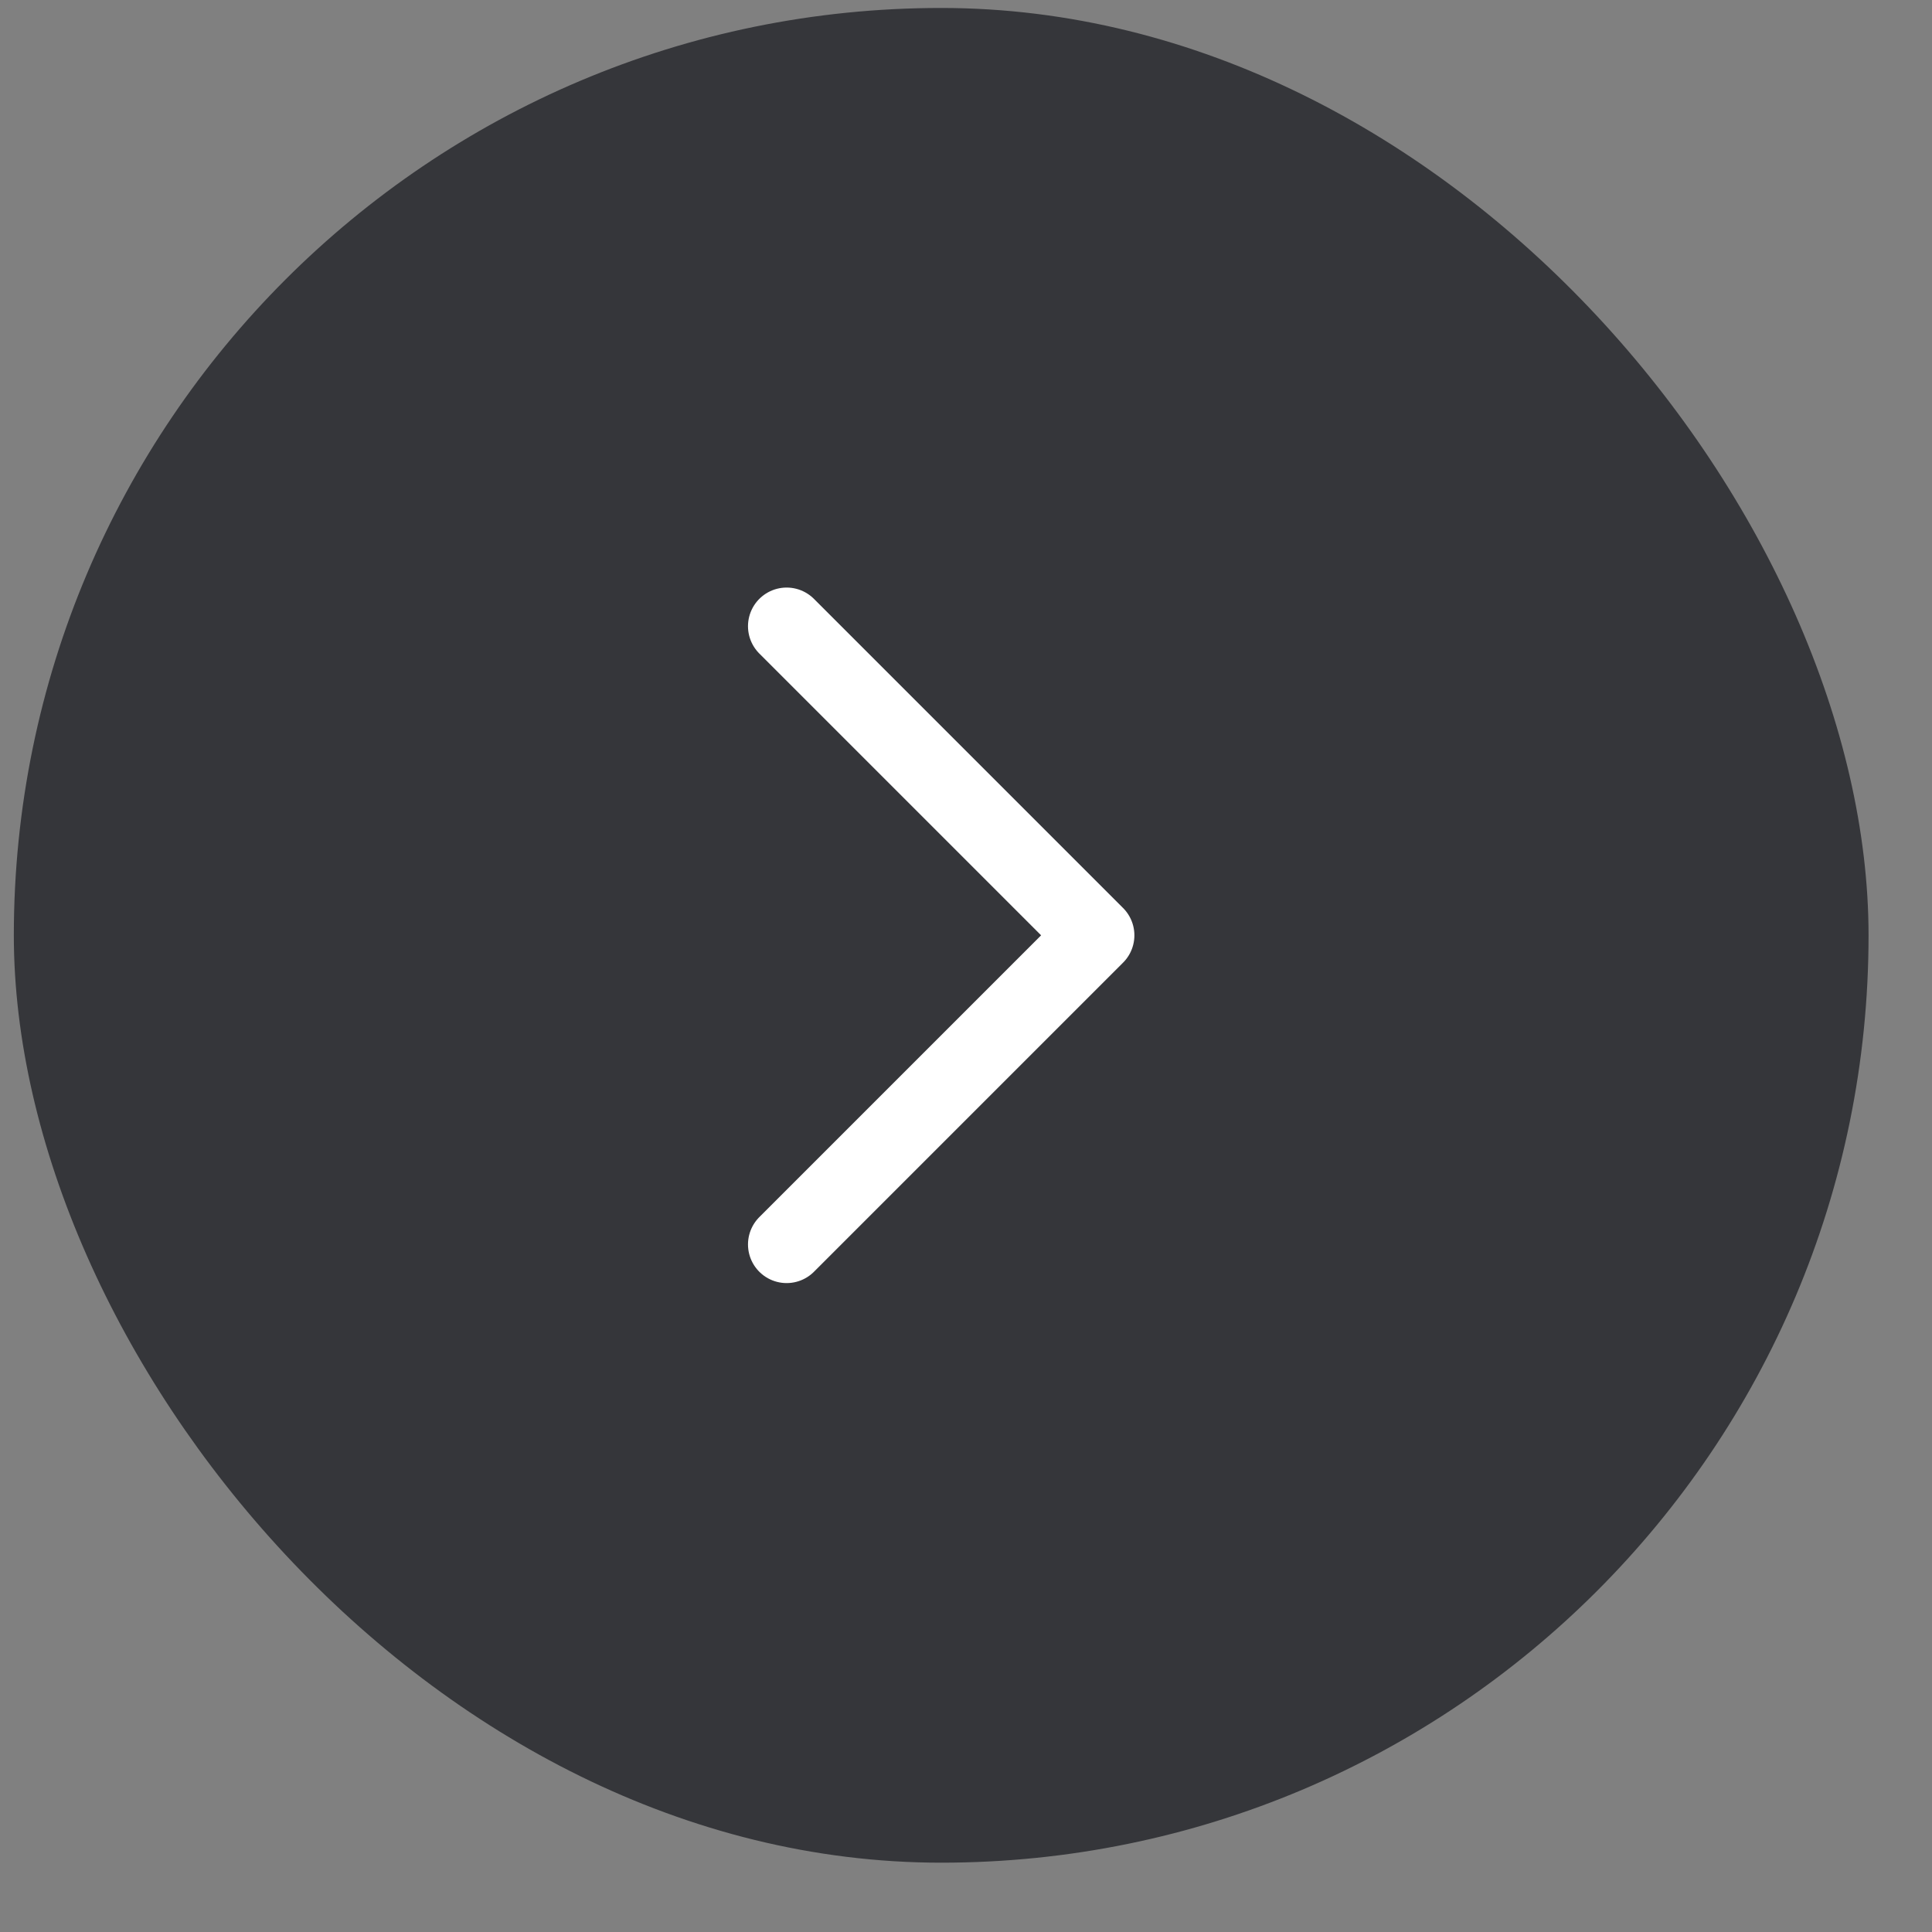
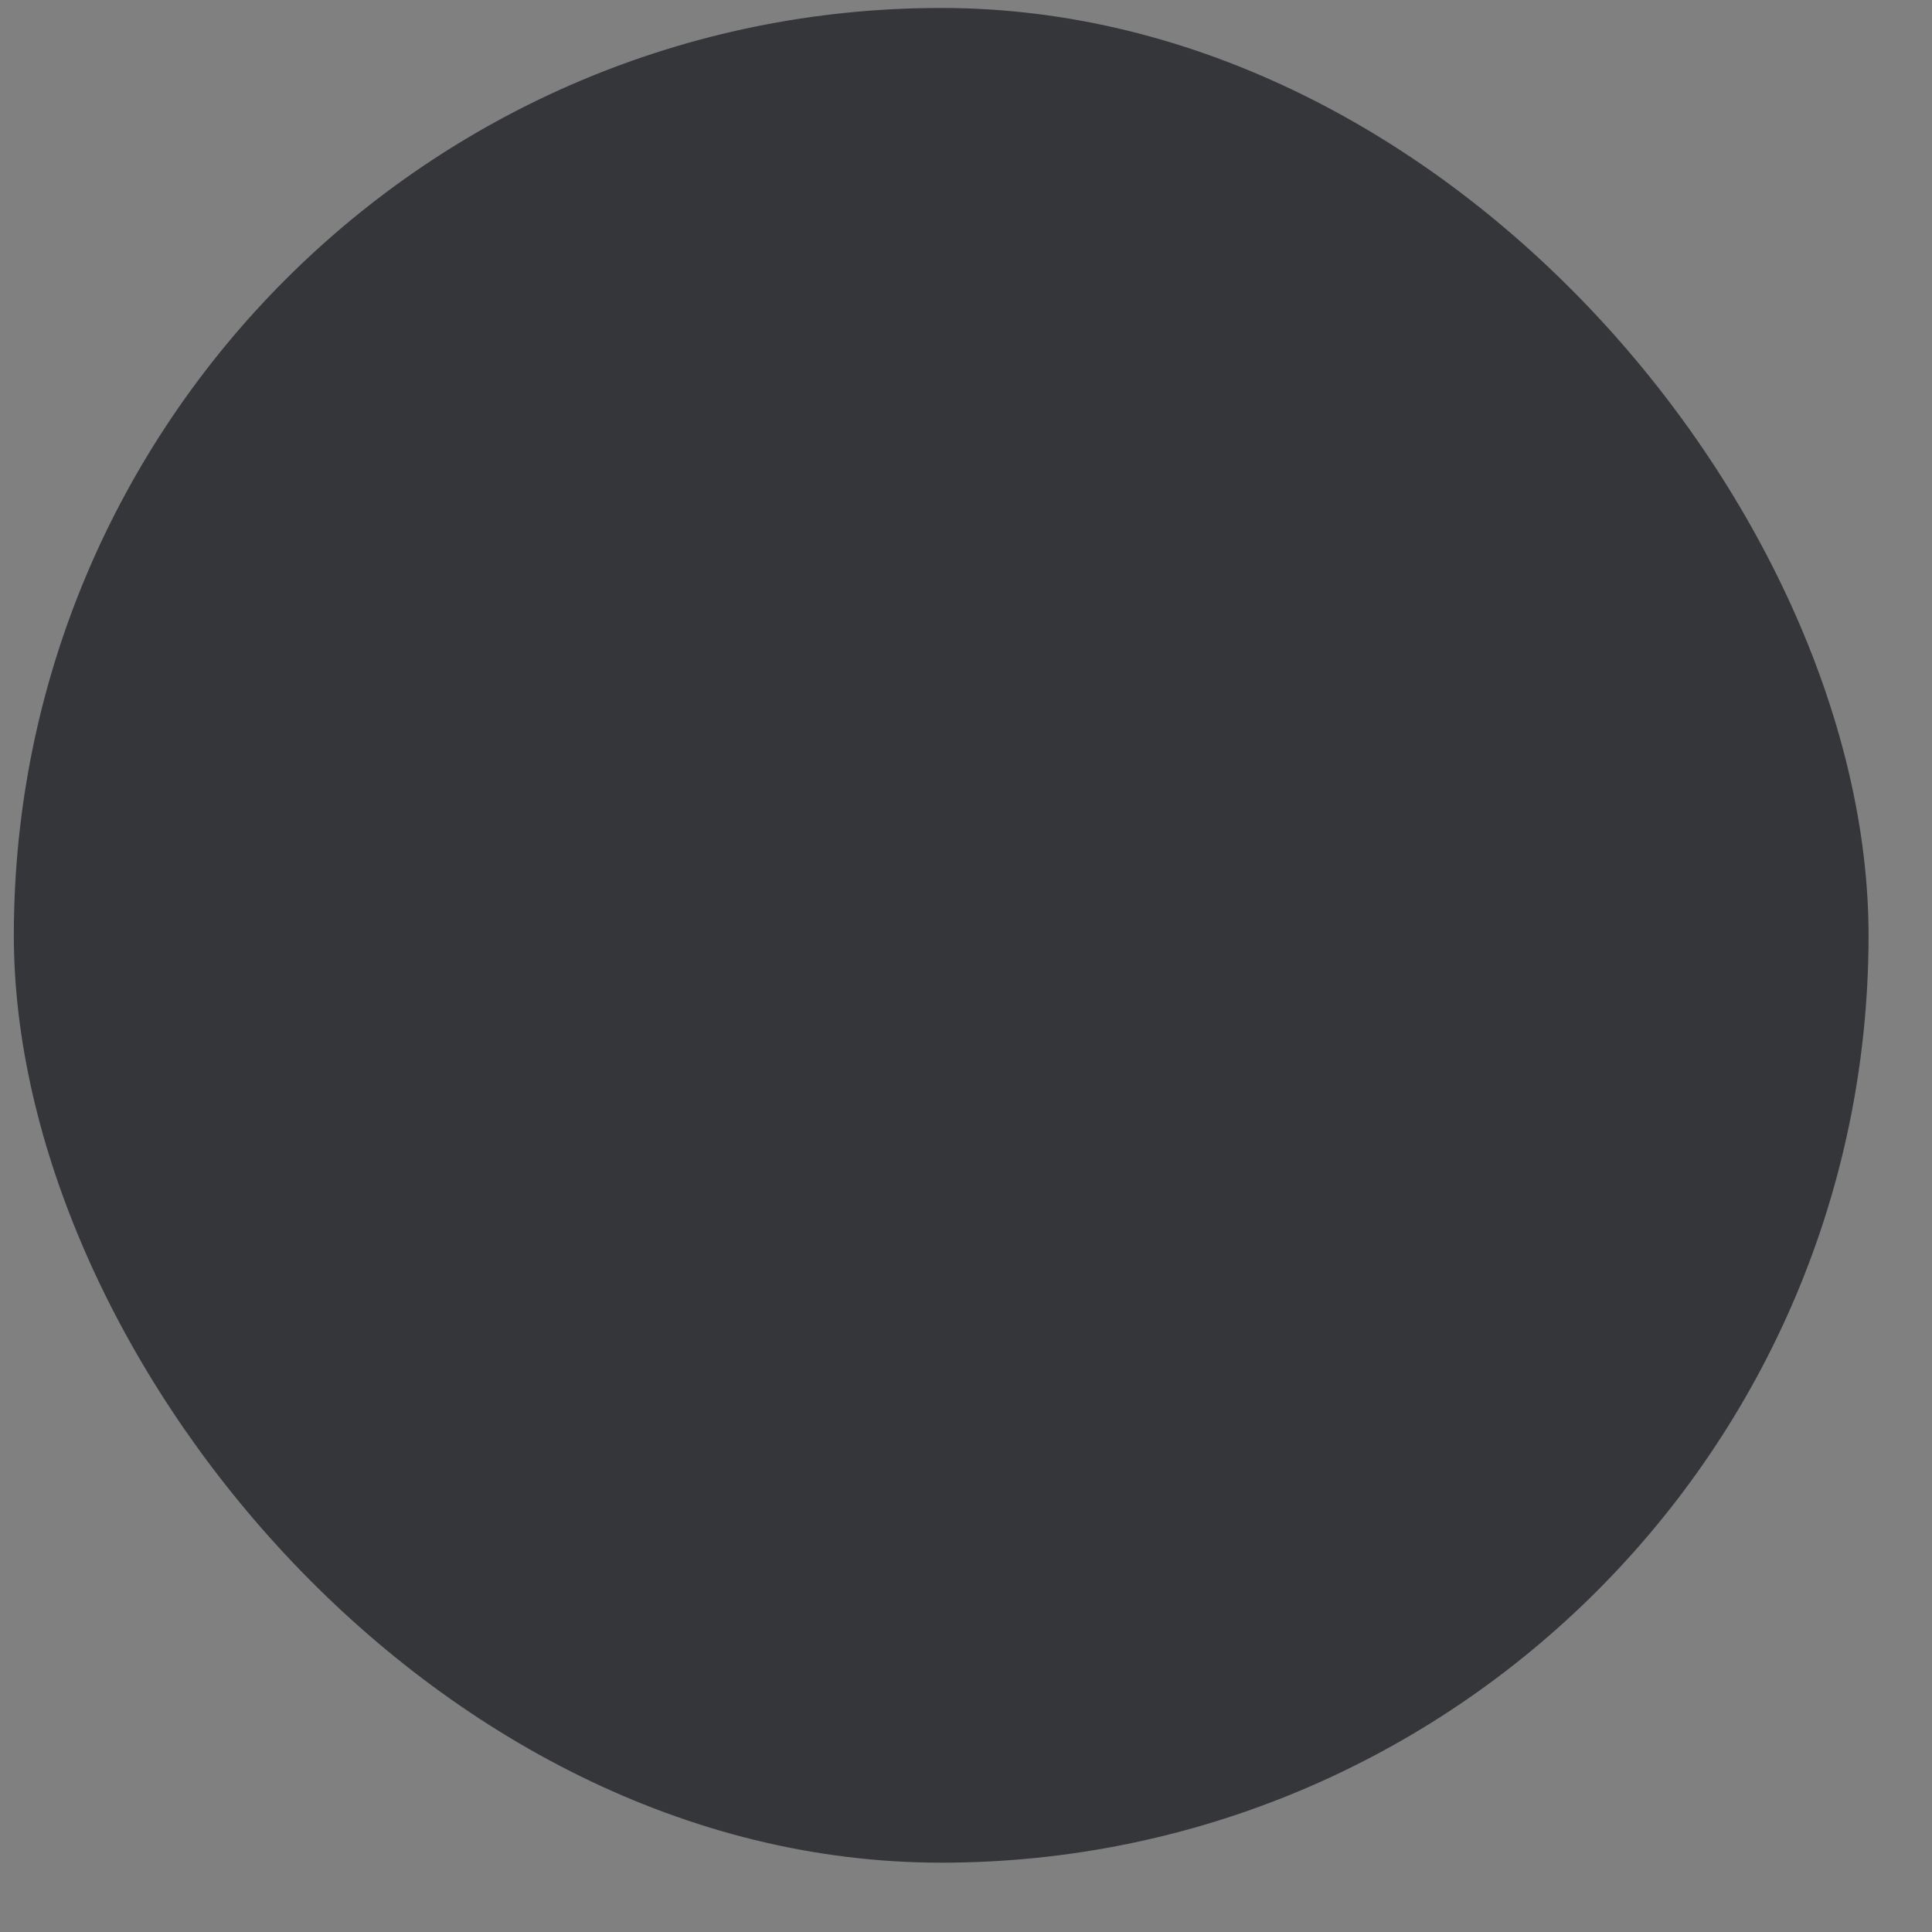
<svg xmlns="http://www.w3.org/2000/svg" width="25" height="25" viewBox="0 0 25 25" fill="none">
  <rect x="0" y="0" width="25" height="25" fill="#808080" stroke="none" />
  <rect x="0.179" y="0.103" width="24" height="24" rx="12" fill="#35363A" />
-   <path d="M10.179 16.103L14.179 12.103L10.179 8.103" stroke="white" stroke-linecap="round" stroke-linejoin="round" />
</svg>